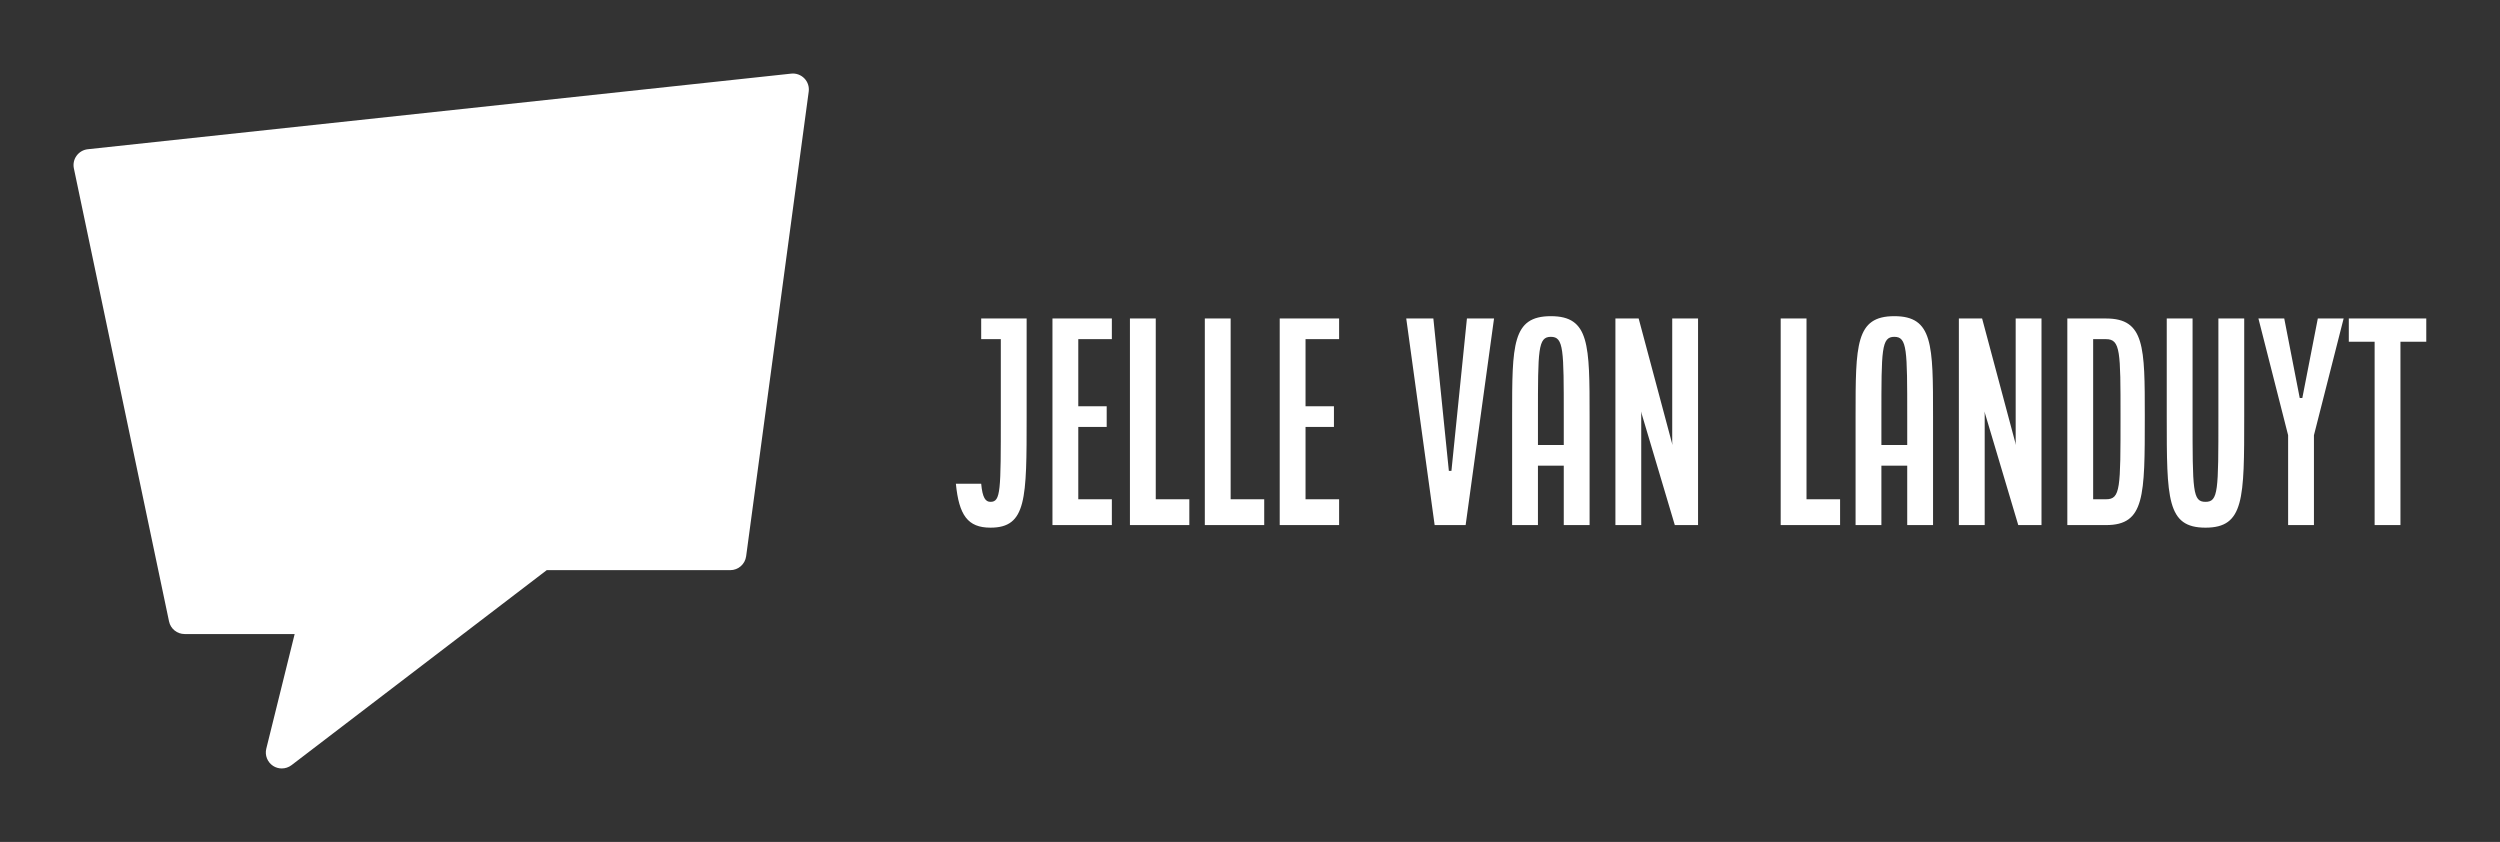
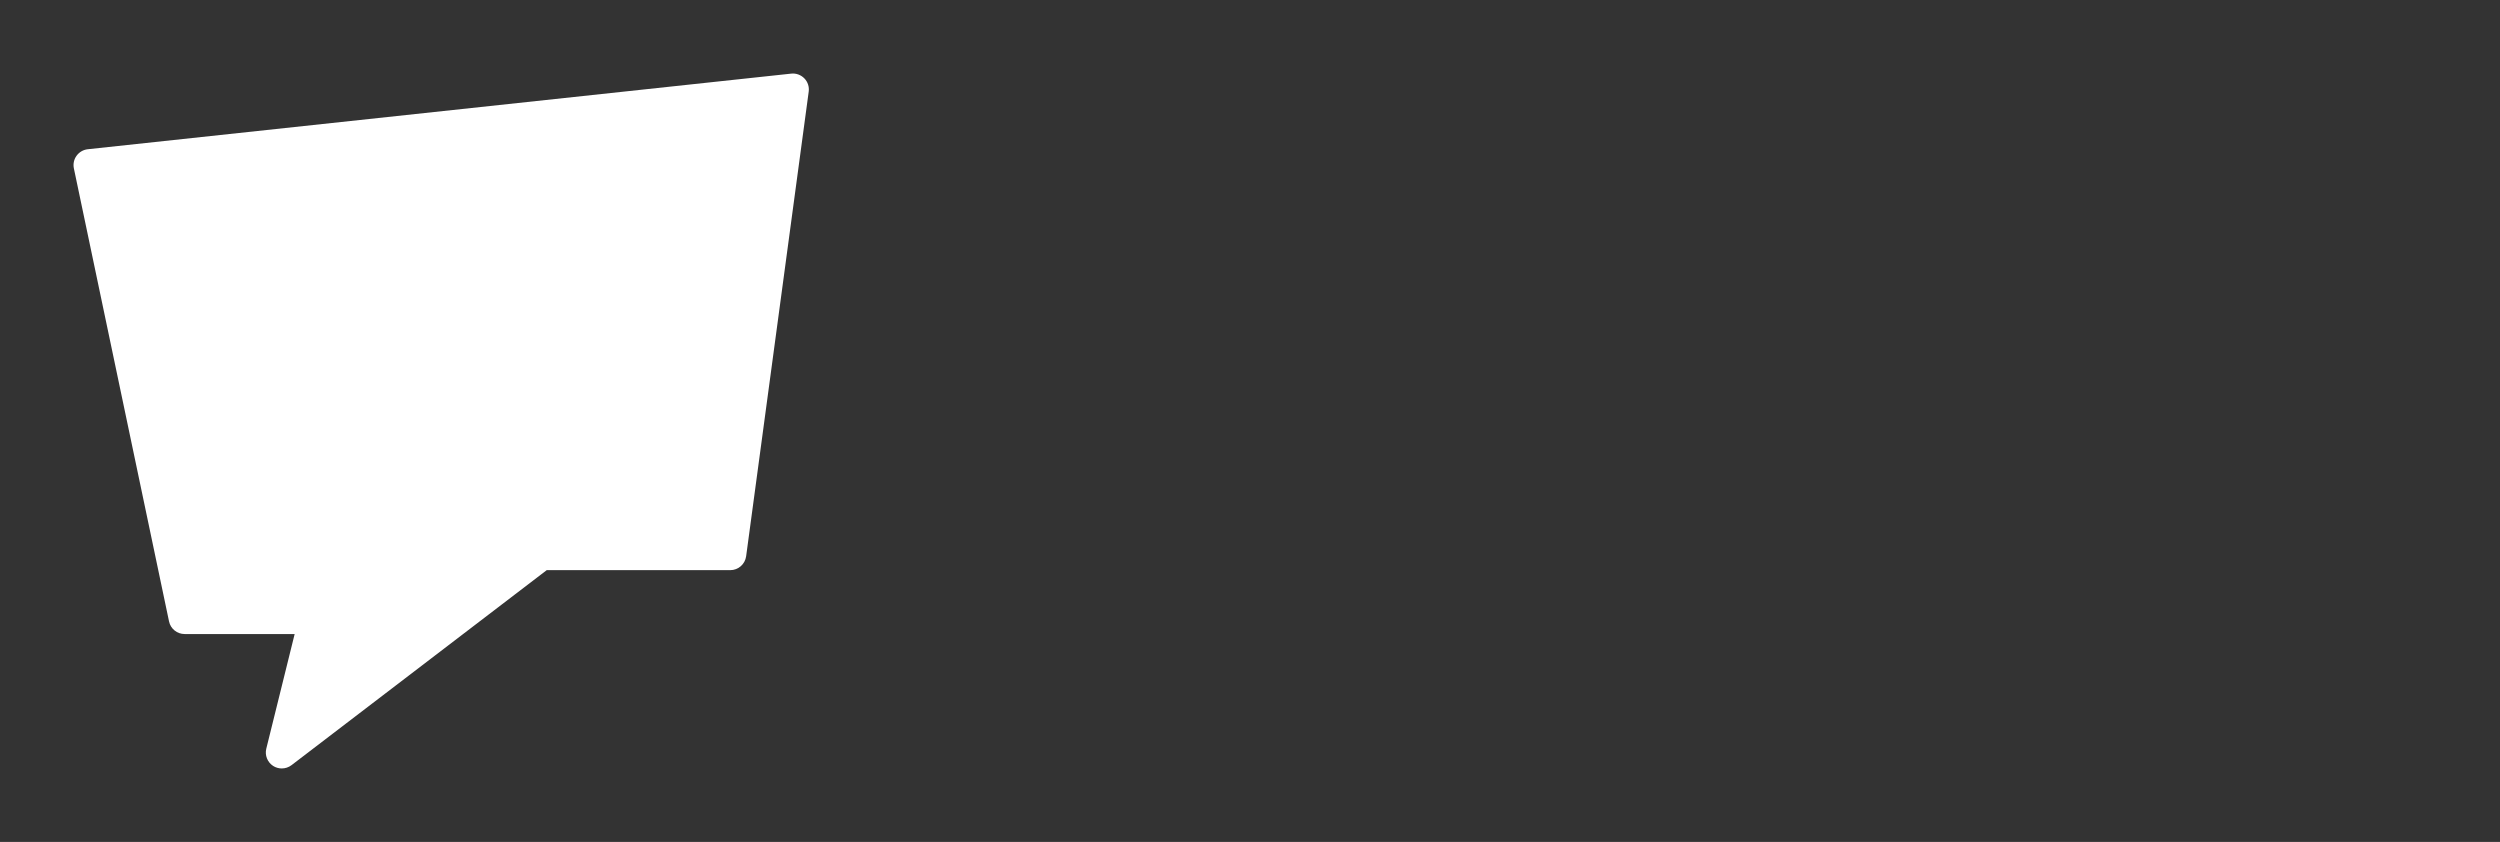
<svg xmlns="http://www.w3.org/2000/svg" version="1.1" width="3187.5" height="1073.489" viewBox="0 0 3187.5 1073.489">
  <rect x="0" y="0" width="3187.5" height="1073.489" fill="#333333" stroke="none" />
  <g transform="scale(9.375) translate(10, 10)">
    <defs id="SvgjsDefs1046" />
    <g id="SvgjsG1047" featureKey="S6ay6y-0" transform="matrix(1.086,0,0,1.086,-2.125,-4.873)" fill="#fff">
      <path d="M28.036,91.512c-0.38,0-0.764-0.104-1.096-0.324c-0.708-0.467-1.048-1.332-0.844-2.155l3.552-14.353H15.872  c-0.944,0-1.764-0.656-1.956-1.584L2,16.368c-0.116-0.556,0.004-1.132,0.34-1.588c0.332-0.456,0.84-0.752,1.404-0.813L91.828,4.5  c0.607-0.072,1.22,0.156,1.648,0.592c0.428,0.436,0.631,1.056,0.547,1.66l-7.836,58.191c-0.136,0.992-0.979,1.736-1.983,1.736  H61.216L29.256,91.1C28.892,91.376,28.464,91.512,28.036,91.512L28.036,91.512z" />
    </g>
    <g id="SvgjsG1048" featureKey="j5pGhi-0" transform="matrix(1.756,0,0,1.756,120,26.291)" fill="#fff">
-       <path d="M0 16.8 l1.96 0 c0.1 1.1 0.34 1.4 0.72 1.4 c0.8 0 0.8 -0.84 0.8 -6.62 l0 -5.98 l-1.52 0 l0 -1.6 l3.52 0 l0 7.58 c0 6.4 0 8.62 -2.8 8.62 c-1.76 0 -2.44 -0.96 -2.68 -3.4 z M7.48 20 l0 -16 l4.6 0 l0 1.6 l-2.6 0 l0 5.2 l2.2 0 l0 1.6 l-2.2 0 l0 5.6 l2.6 0 l0 2 l-4.6 0 z M13.48 20 l0 -16 l2 0 l0 14 l2.6 0 l0 2 l-4.6 0 z M19.28 20 l0 -16 l2 0 l0 14 l2.6 0 l0 2 l-4.6 0 z M25.08 20 l0 -16 l4.6 0 l0 1.6 l-2.6 0 l0 5.2 l2.2 0 l0 1.6 l-2.2 0 l0 5.6 l2.6 0 l0 2 l-4.6 0 z M34.88 4 l2.1 0 l1.2 11.8 l0.2 0 l1.2 -11.8 l2.1 0 l-2.2 16 l-2.4 0 z M43.08 20 l0 -8.4 c0 -5.58 0 -7.78 3 -7.78 s3 2.2 3 7.78 l0 8.4 l-2 0 l0 -4.6 l-2 0 l0 4.6 l-2 0 z M45.08 13.8 l2 0 l0 -2.2 c0 -5.2 0 -6.18 -1 -6.18 s-1 0.98 -1 6.18 l0 2.2 z M51.08 20 l0 -16 l1.8 0 l2.62 9.8 l-0.02 -0.2 l0 -9.6 l2 0 l0 16 l-1.8 0 l-2.62 -8.8 l0.02 0.2 l0 8.6 l-2 0 z M63.88 20 l0 -16 l2 0 l0 14 l2.6 0 l0 2 l-4.6 0 z M69.68 20 l0 -8.4 c0 -5.58 0 -7.78 3 -7.78 s3 2.2 3 7.78 l0 8.4 l-2 0 l0 -4.6 l-2 0 l0 4.6 l-2 0 z M71.68 13.8 l2 0 l0 -2.2 c0 -5.2 0 -6.18 -1 -6.18 s-1 0.98 -1 6.18 l0 2.2 z M77.68 20 l0 -16 l1.8 0 l2.62 9.8 l-0.02 -0.2 l0 -9.6 l2 0 l0 16 l-1.8 0 l-2.62 -8.8 l0.02 0.2 l0 8.6 l-2 0 z M86.08 20 l0 -16 l3 0 c3 0 3 2.2 3 7.58 c0 6.2 0 8.42 -3 8.42 l-3 0 z M88.08 18 l1 0 c1.12 0 1.12 -0.84 1.12 -6.42 c0 -5 0 -5.98 -1.12 -5.98 l-1 0 l0 12.4 z M93.78 11.58 l0 -7.58 l2 0 l0 7.58 c0 5.78 0 6.62 1 6.62 s1 -0.84 1 -6.62 l0 -7.58 l2 0 l0 7.58 c0 6.4 0 8.62 -3 8.62 s-3 -2.22 -3 -8.62 z M100.88 4 l2 0 l1.2 6.16 l0.2 0 l1.2 -6.16 l2 0 l-2.3 9.04 l0 6.96 l-2 0 l0 -6.96 z M107.88 5.8 l0 -1.8 l6 0 l0 1.8 l-2 0 l0 14.2 l-2 0 l0 -14.2 l-2 0 z" />
-     </g>
+       </g>
  </g>
</svg>